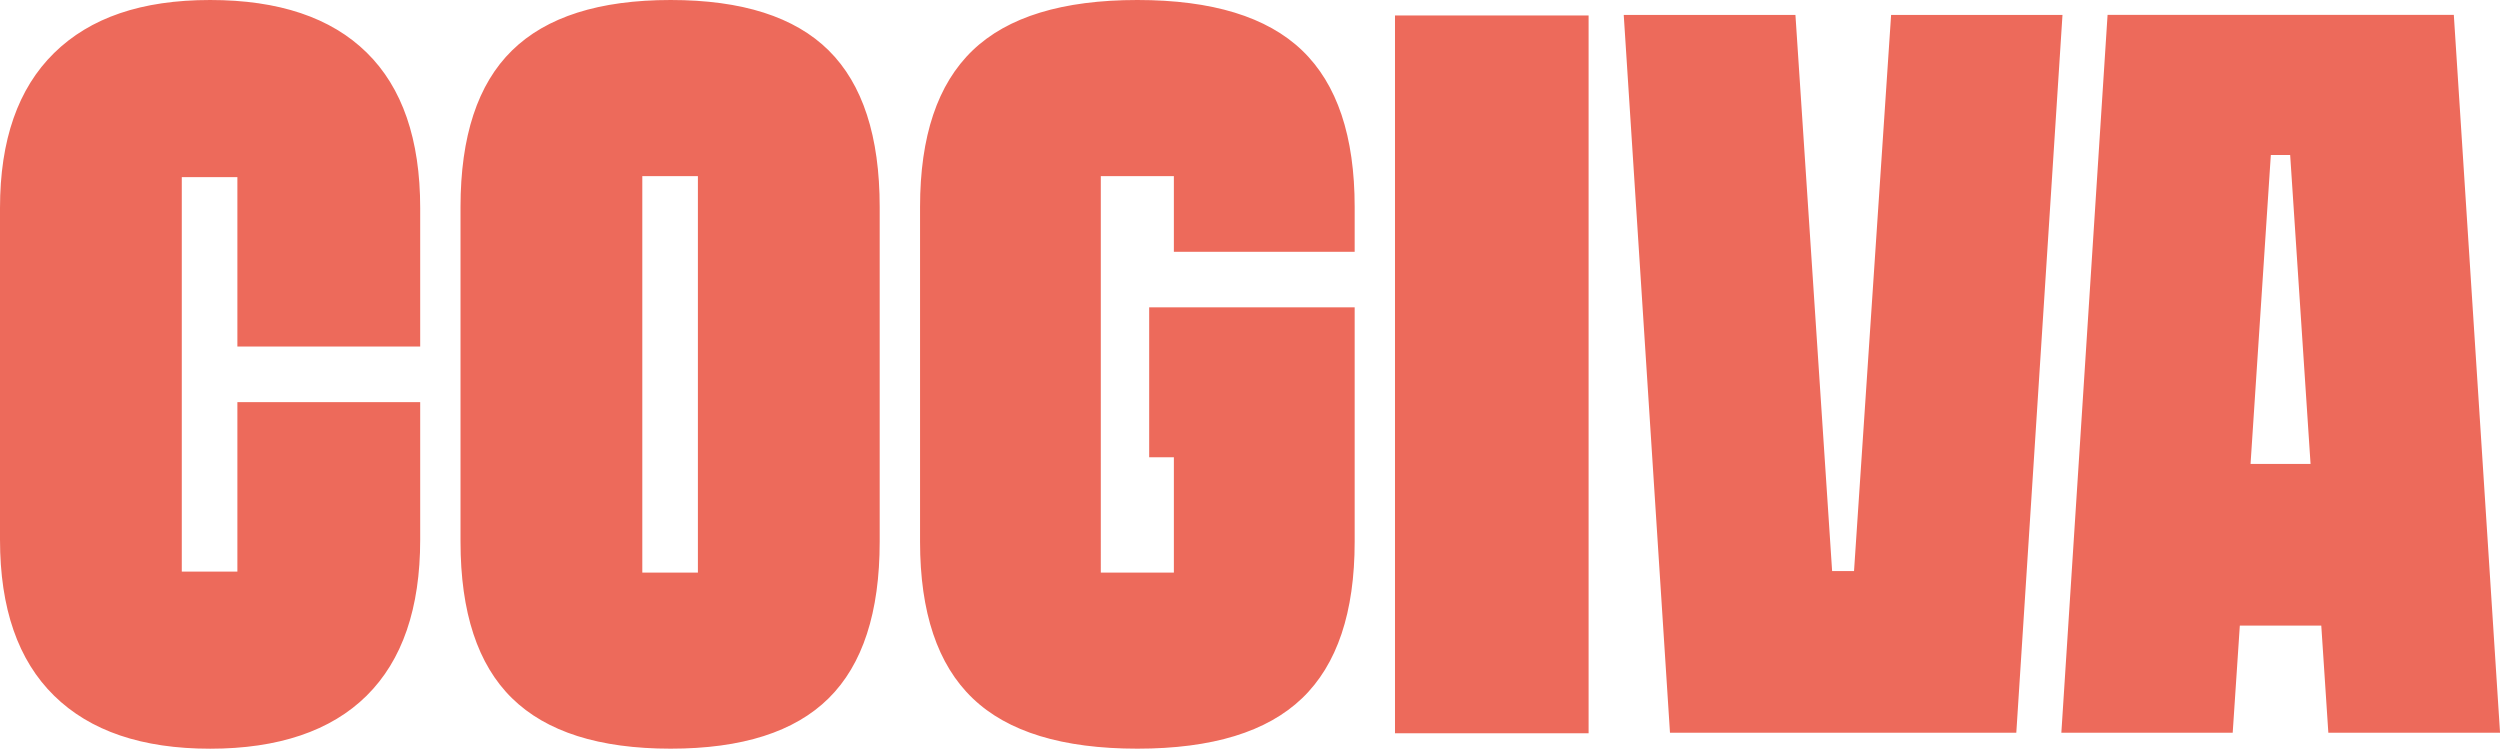
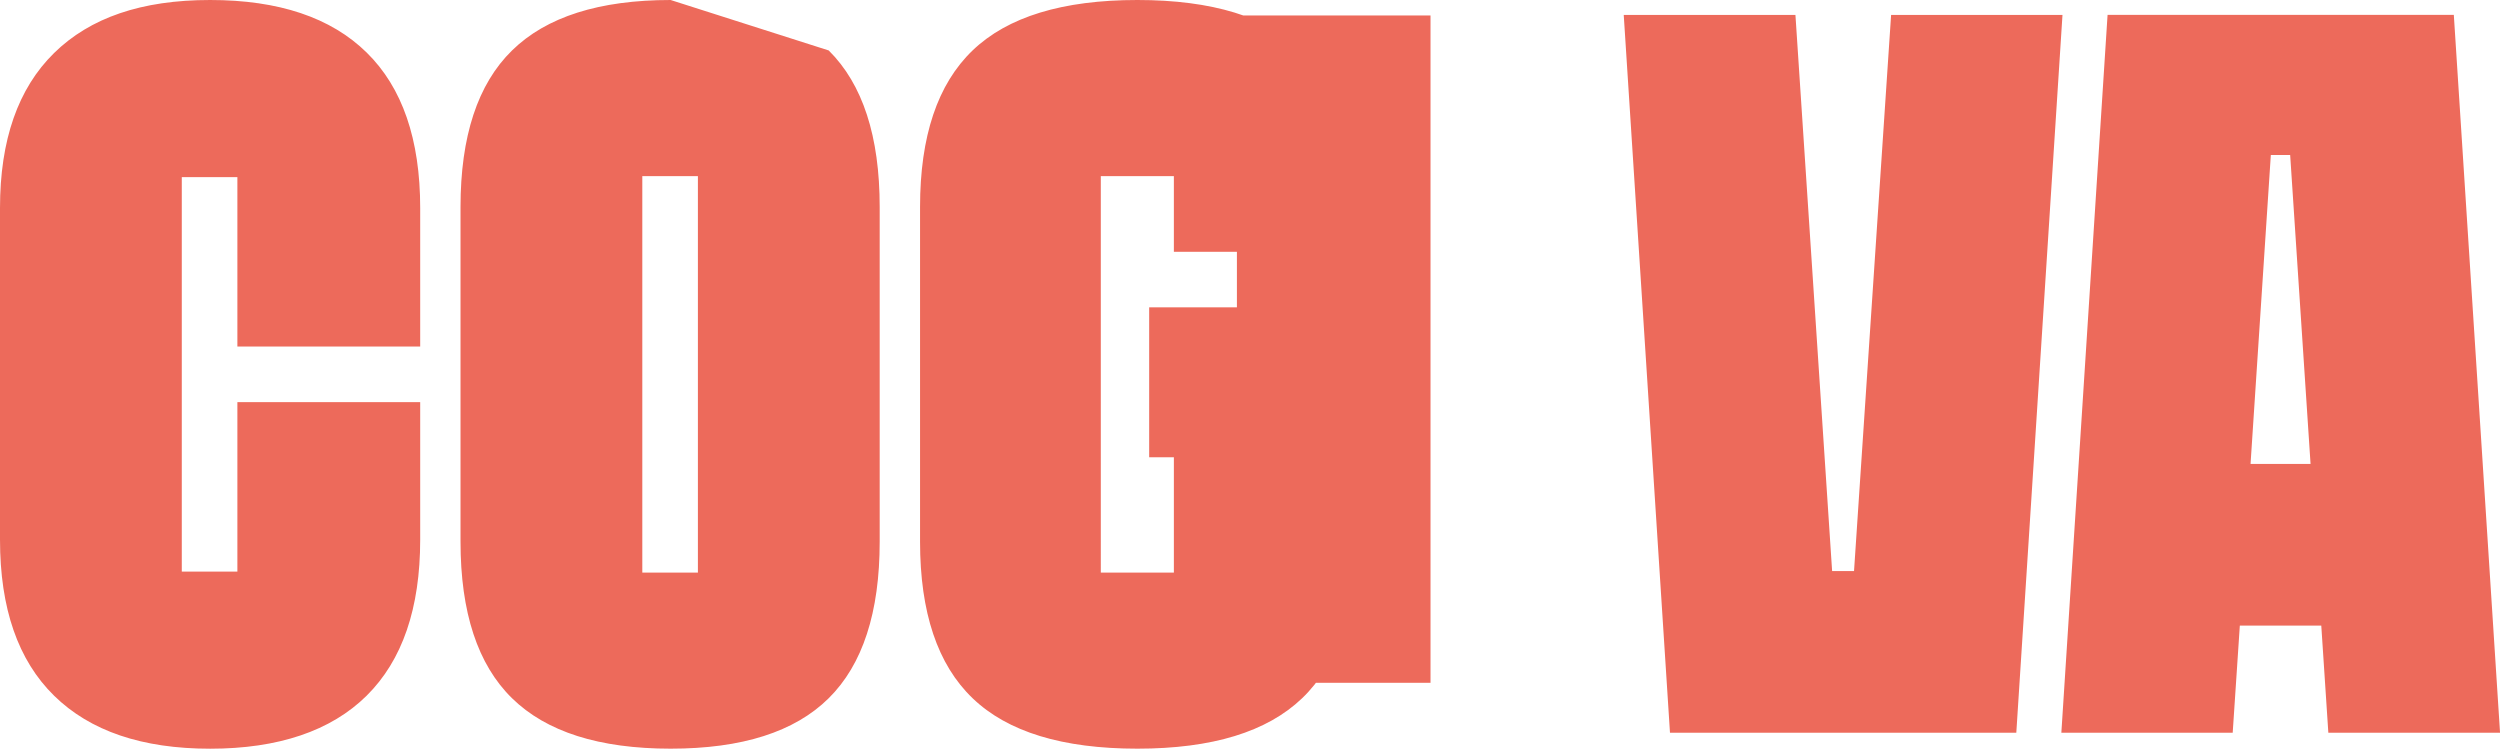
<svg xmlns="http://www.w3.org/2000/svg" id="Layer_1" viewBox="0 0 708.66 212.24">
-   <path fill="#ed6a5b" d="M584.64,4.23l-13.09,203.48h-98.17L460.27,4.23h48.67l10.4,157.65h6.21l10.51-157.65h48.57ZM325.75,87.12v42.5h7v32.7h-20.71V49.92h20.71v21.45h51.25v-12.7c0-20.04-4.96-34.84-14.89-44.37C359.18,4.77,343.61,0,322.4,0s-36.78,4.77-46.71,14.3c-9.93,9.54-14.89,24.33-14.89,44.37v94.88c0,20.05,4.96,34.84,14.89,44.37,9.93,9.54,25.49,14.3,46.71,14.3s36.78-4.77,46.71-14.3c9.93-9.53,14.89-24.33,14.89-44.37V87.12h-58.25Zm-127.92-37.2h-15.76v112.4h15.76V49.92ZM234.91,14.3c9.63,9.54,14.45,24.33,14.45,44.37v94.88c0,20.05-4.82,34.84-14.45,44.37-9.63,9.54-24.57,14.3-44.81,14.3s-35.23-4.77-44.96-14.3c-9.73-9.53-14.6-24.33-14.6-44.37V58.68c0-20.04,4.86-34.84,14.6-44.37C154.87,4.77,169.86,0,190.1,0s35.18,4.77,44.81,14.3m160.52,193.55h54.88V4.38h-54.88V207.86ZM67.29,114v48.03h-15.76V50.21h15.76v48.02h51.82V58.97c0-19.46-5.06-34.16-15.18-44.08C93.81,4.96,79.02,0,59.56,0S25.55,5.01,15.33,15.03C5.11,25.06,0,39.7,0,58.97v94c0,19.46,5.11,34.21,15.33,44.23,10.22,10.03,24.96,15.03,44.23,15.03s34.25-5.01,44.37-15.03c10.12-10.02,15.18-24.76,15.18-44.23v-38.98h-51.82Zm570.66,17.51h17.01l-5.78-87.58h-5.48l-5.75,87.58ZM695.57,4.23l13.1,203.47h0s-48.67,0-48.67,0l-2-30.36h-23.09l-2.02,30.36h-48.57l13.1-203.48h98.17Z" />
+   <path fill="#ed6a5b" d="M584.64,4.23l-13.09,203.48h-98.17L460.27,4.23h48.67l10.4,157.65h6.21l10.51-157.65h48.57ZM325.75,87.12v42.5h7v32.7h-20.71V49.92h20.71v21.45h51.25v-12.7c0-20.04-4.96-34.84-14.89-44.37C359.18,4.77,343.61,0,322.4,0s-36.78,4.77-46.71,14.3c-9.93,9.54-14.89,24.33-14.89,44.37v94.88c0,20.05,4.96,34.84,14.89,44.37,9.93,9.54,25.49,14.3,46.71,14.3s36.78-4.77,46.71-14.3c9.93-9.53,14.89-24.33,14.89-44.37V87.12h-58.25Zm-127.92-37.2h-15.76v112.4h15.76V49.92ZM234.91,14.3c9.63,9.54,14.45,24.33,14.45,44.37v94.88c0,20.05-4.82,34.84-14.45,44.37-9.63,9.54-24.57,14.3-44.81,14.3s-35.23-4.77-44.96-14.3c-9.73-9.53-14.6-24.33-14.6-44.37V58.68c0-20.04,4.86-34.84,14.6-44.37C154.87,4.77,169.86,0,190.1,0m160.52,193.55h54.88V4.38h-54.88V207.86ZM67.29,114v48.03h-15.76V50.21h15.76v48.02h51.82V58.97c0-19.46-5.06-34.16-15.18-44.08C93.81,4.96,79.02,0,59.56,0S25.55,5.01,15.33,15.03C5.11,25.06,0,39.7,0,58.97v94c0,19.46,5.11,34.21,15.33,44.23,10.22,10.03,24.96,15.03,44.23,15.03s34.25-5.01,44.37-15.03c10.12-10.02,15.18-24.76,15.18-44.23v-38.98h-51.82Zm570.66,17.51h17.01l-5.78-87.58h-5.48l-5.75,87.58ZM695.57,4.23l13.1,203.47h0s-48.67,0-48.67,0l-2-30.36h-23.09l-2.02,30.36h-48.57l13.1-203.48h98.17Z" />
</svg>